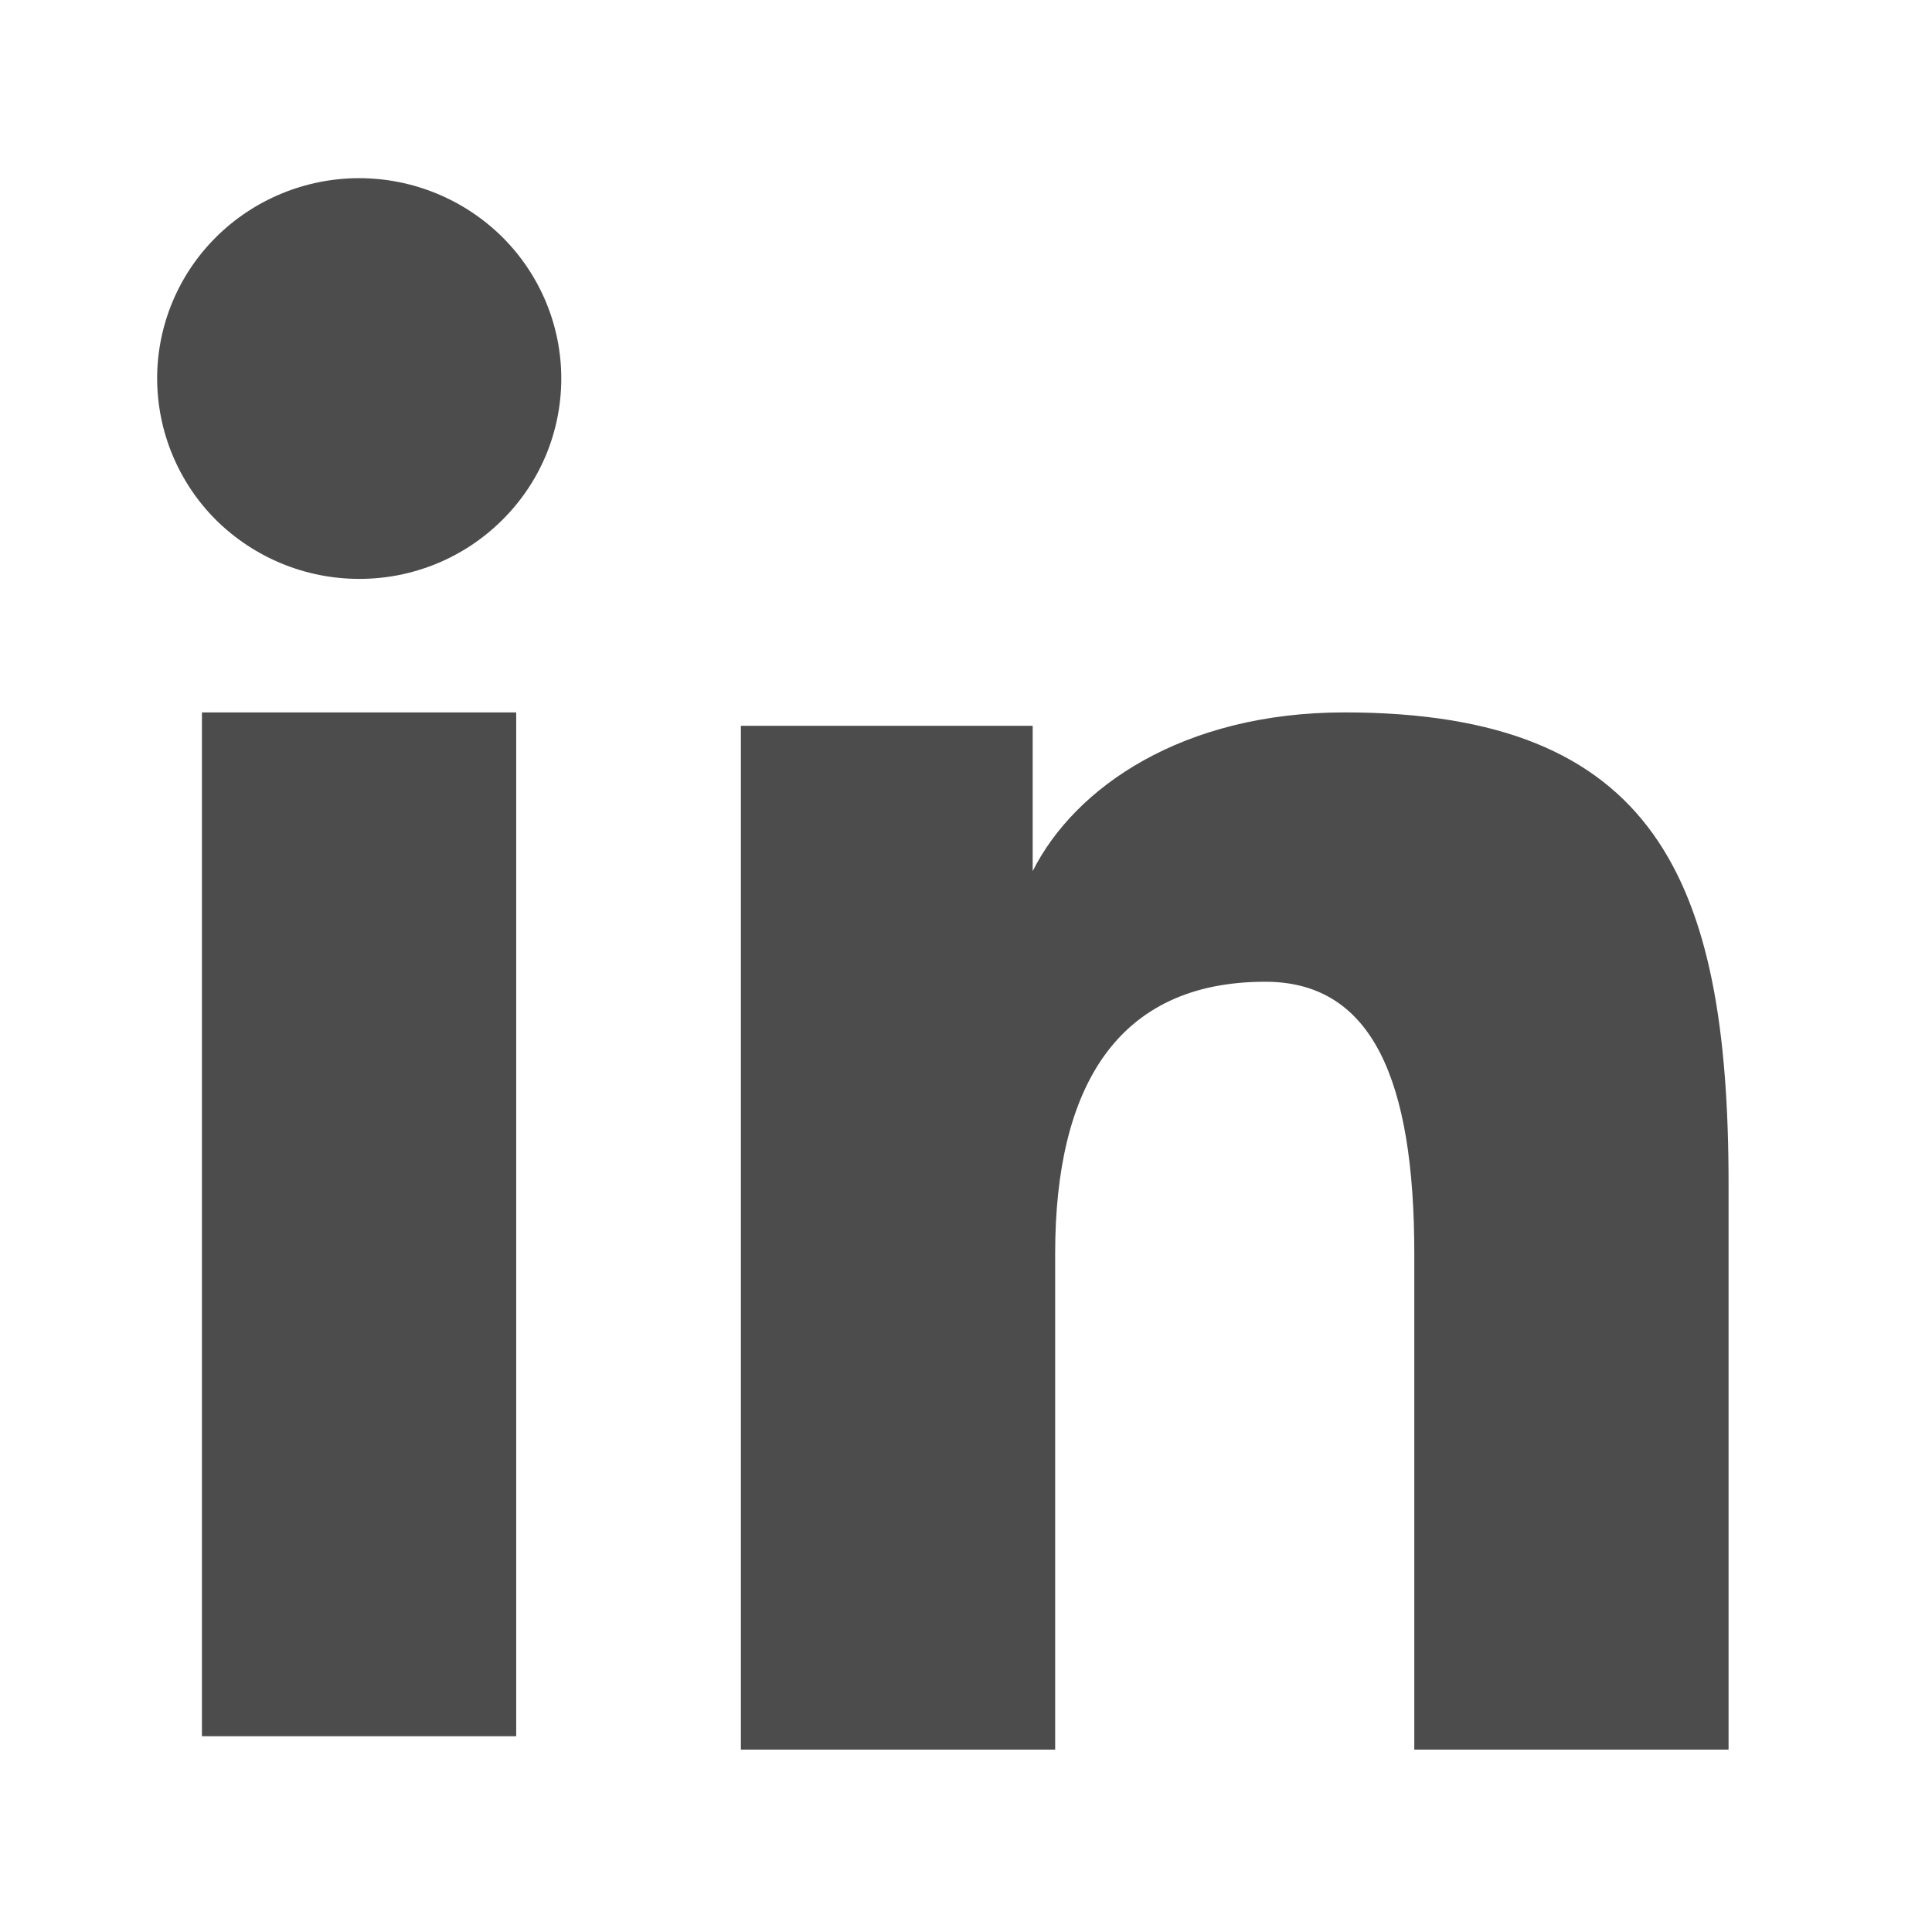
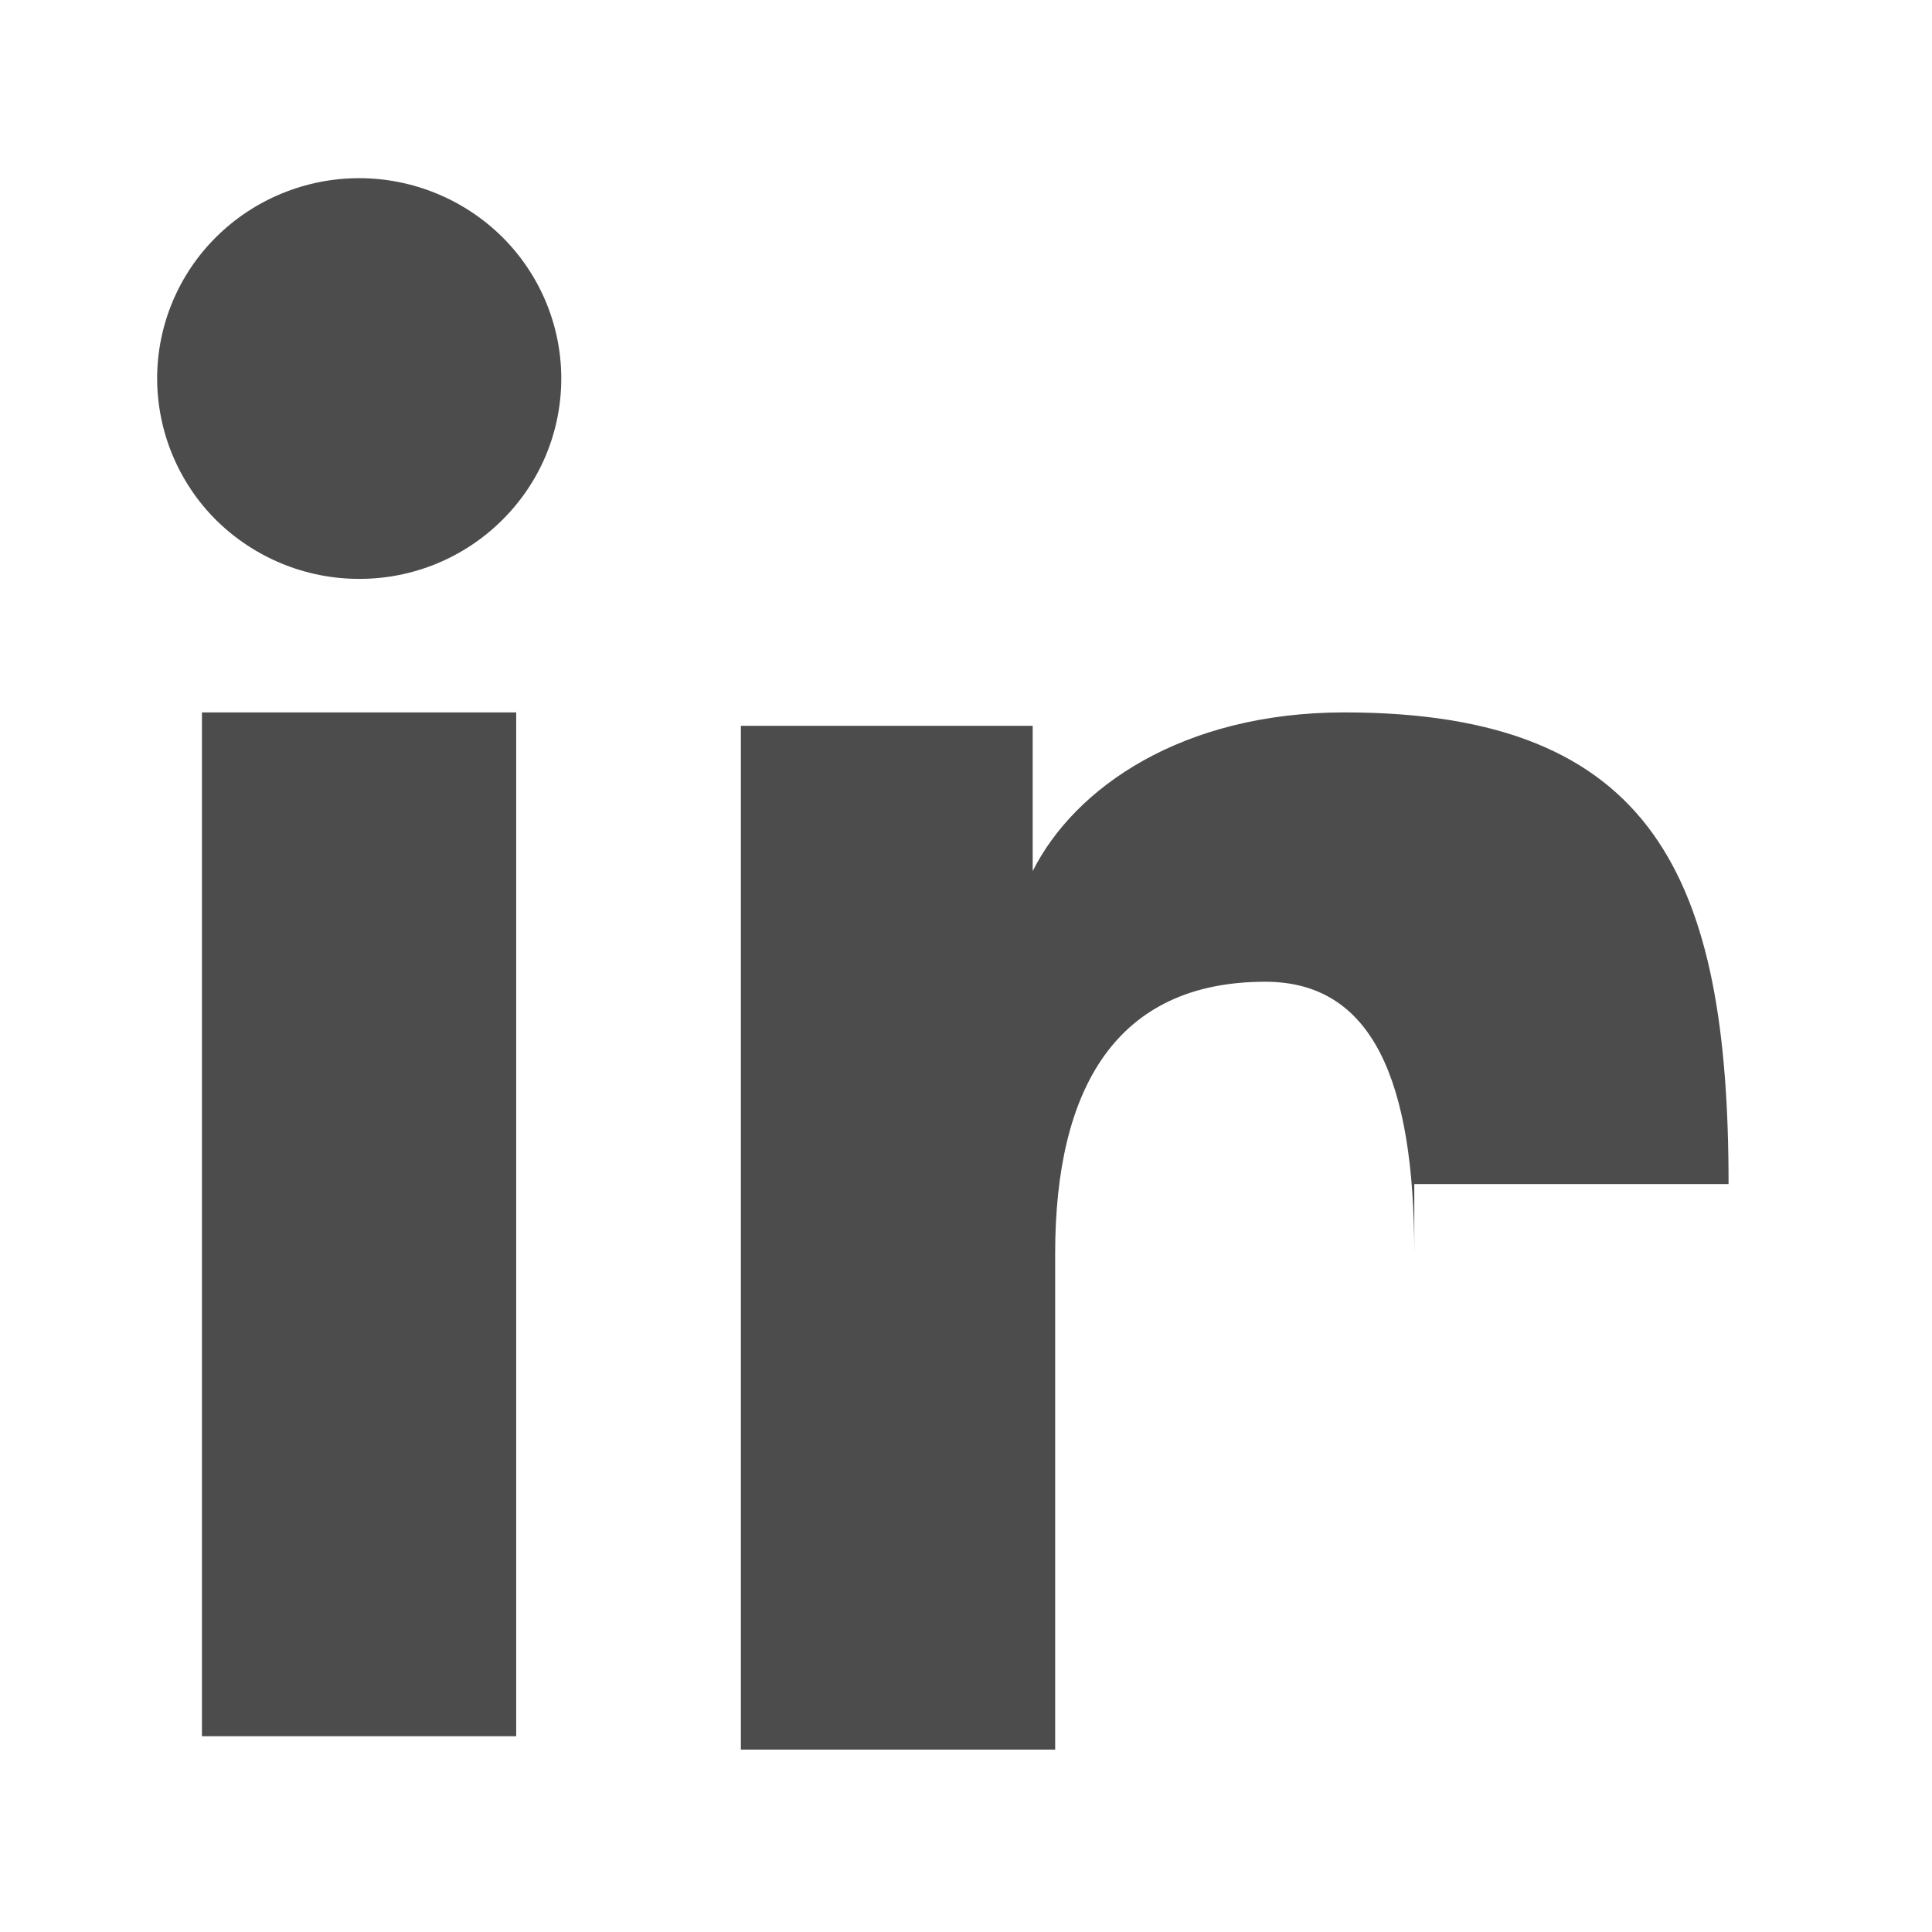
<svg xmlns="http://www.w3.org/2000/svg" width="27" height="27" viewBox="0 0 27 27" fill="none">
-   <path fill-rule="evenodd" clip-rule="evenodd" d="M10.354 10.143H14.432V12.174C15.019 11.005 16.526 9.956 18.789 9.956C23.127 9.956 24.157 12.281 24.157 16.548V24.451H19.765V17.52C19.765 15.09 19.177 13.72 17.682 13.72C15.608 13.72 14.746 15.197 14.746 17.519V24.451H10.354V10.143ZM2.822 24.264H7.214V9.956H2.822V24.264ZM7.844 5.29C7.844 5.658 7.771 6.023 7.629 6.363C7.487 6.702 7.279 7.01 7.017 7.269C6.486 7.797 5.767 8.092 5.018 8.09C4.271 8.09 3.554 7.795 3.022 7.27C2.761 7.011 2.554 6.702 2.412 6.362C2.27 6.023 2.197 5.658 2.196 5.29C2.196 4.547 2.493 3.835 3.023 3.31C3.554 2.785 4.272 2.49 5.019 2.49C5.768 2.49 6.486 2.786 7.017 3.31C7.546 3.835 7.844 4.547 7.844 5.29Z" fill="#000" fill-opacity="0.7" />
+   <path fill-rule="evenodd" clip-rule="evenodd" d="M10.354 10.143H14.432V12.174C15.019 11.005 16.526 9.956 18.789 9.956C23.127 9.956 24.157 12.281 24.157 16.548H19.765V17.52C19.765 15.09 19.177 13.72 17.682 13.72C15.608 13.72 14.746 15.197 14.746 17.519V24.451H10.354V10.143ZM2.822 24.264H7.214V9.956H2.822V24.264ZM7.844 5.29C7.844 5.658 7.771 6.023 7.629 6.363C7.487 6.702 7.279 7.01 7.017 7.269C6.486 7.797 5.767 8.092 5.018 8.09C4.271 8.09 3.554 7.795 3.022 7.27C2.761 7.011 2.554 6.702 2.412 6.362C2.27 6.023 2.197 5.658 2.196 5.29C2.196 4.547 2.493 3.835 3.023 3.31C3.554 2.785 4.272 2.49 5.019 2.49C5.768 2.49 6.486 2.786 7.017 3.31C7.546 3.835 7.844 4.547 7.844 5.29Z" fill="#000" fill-opacity="0.7" />
</svg>